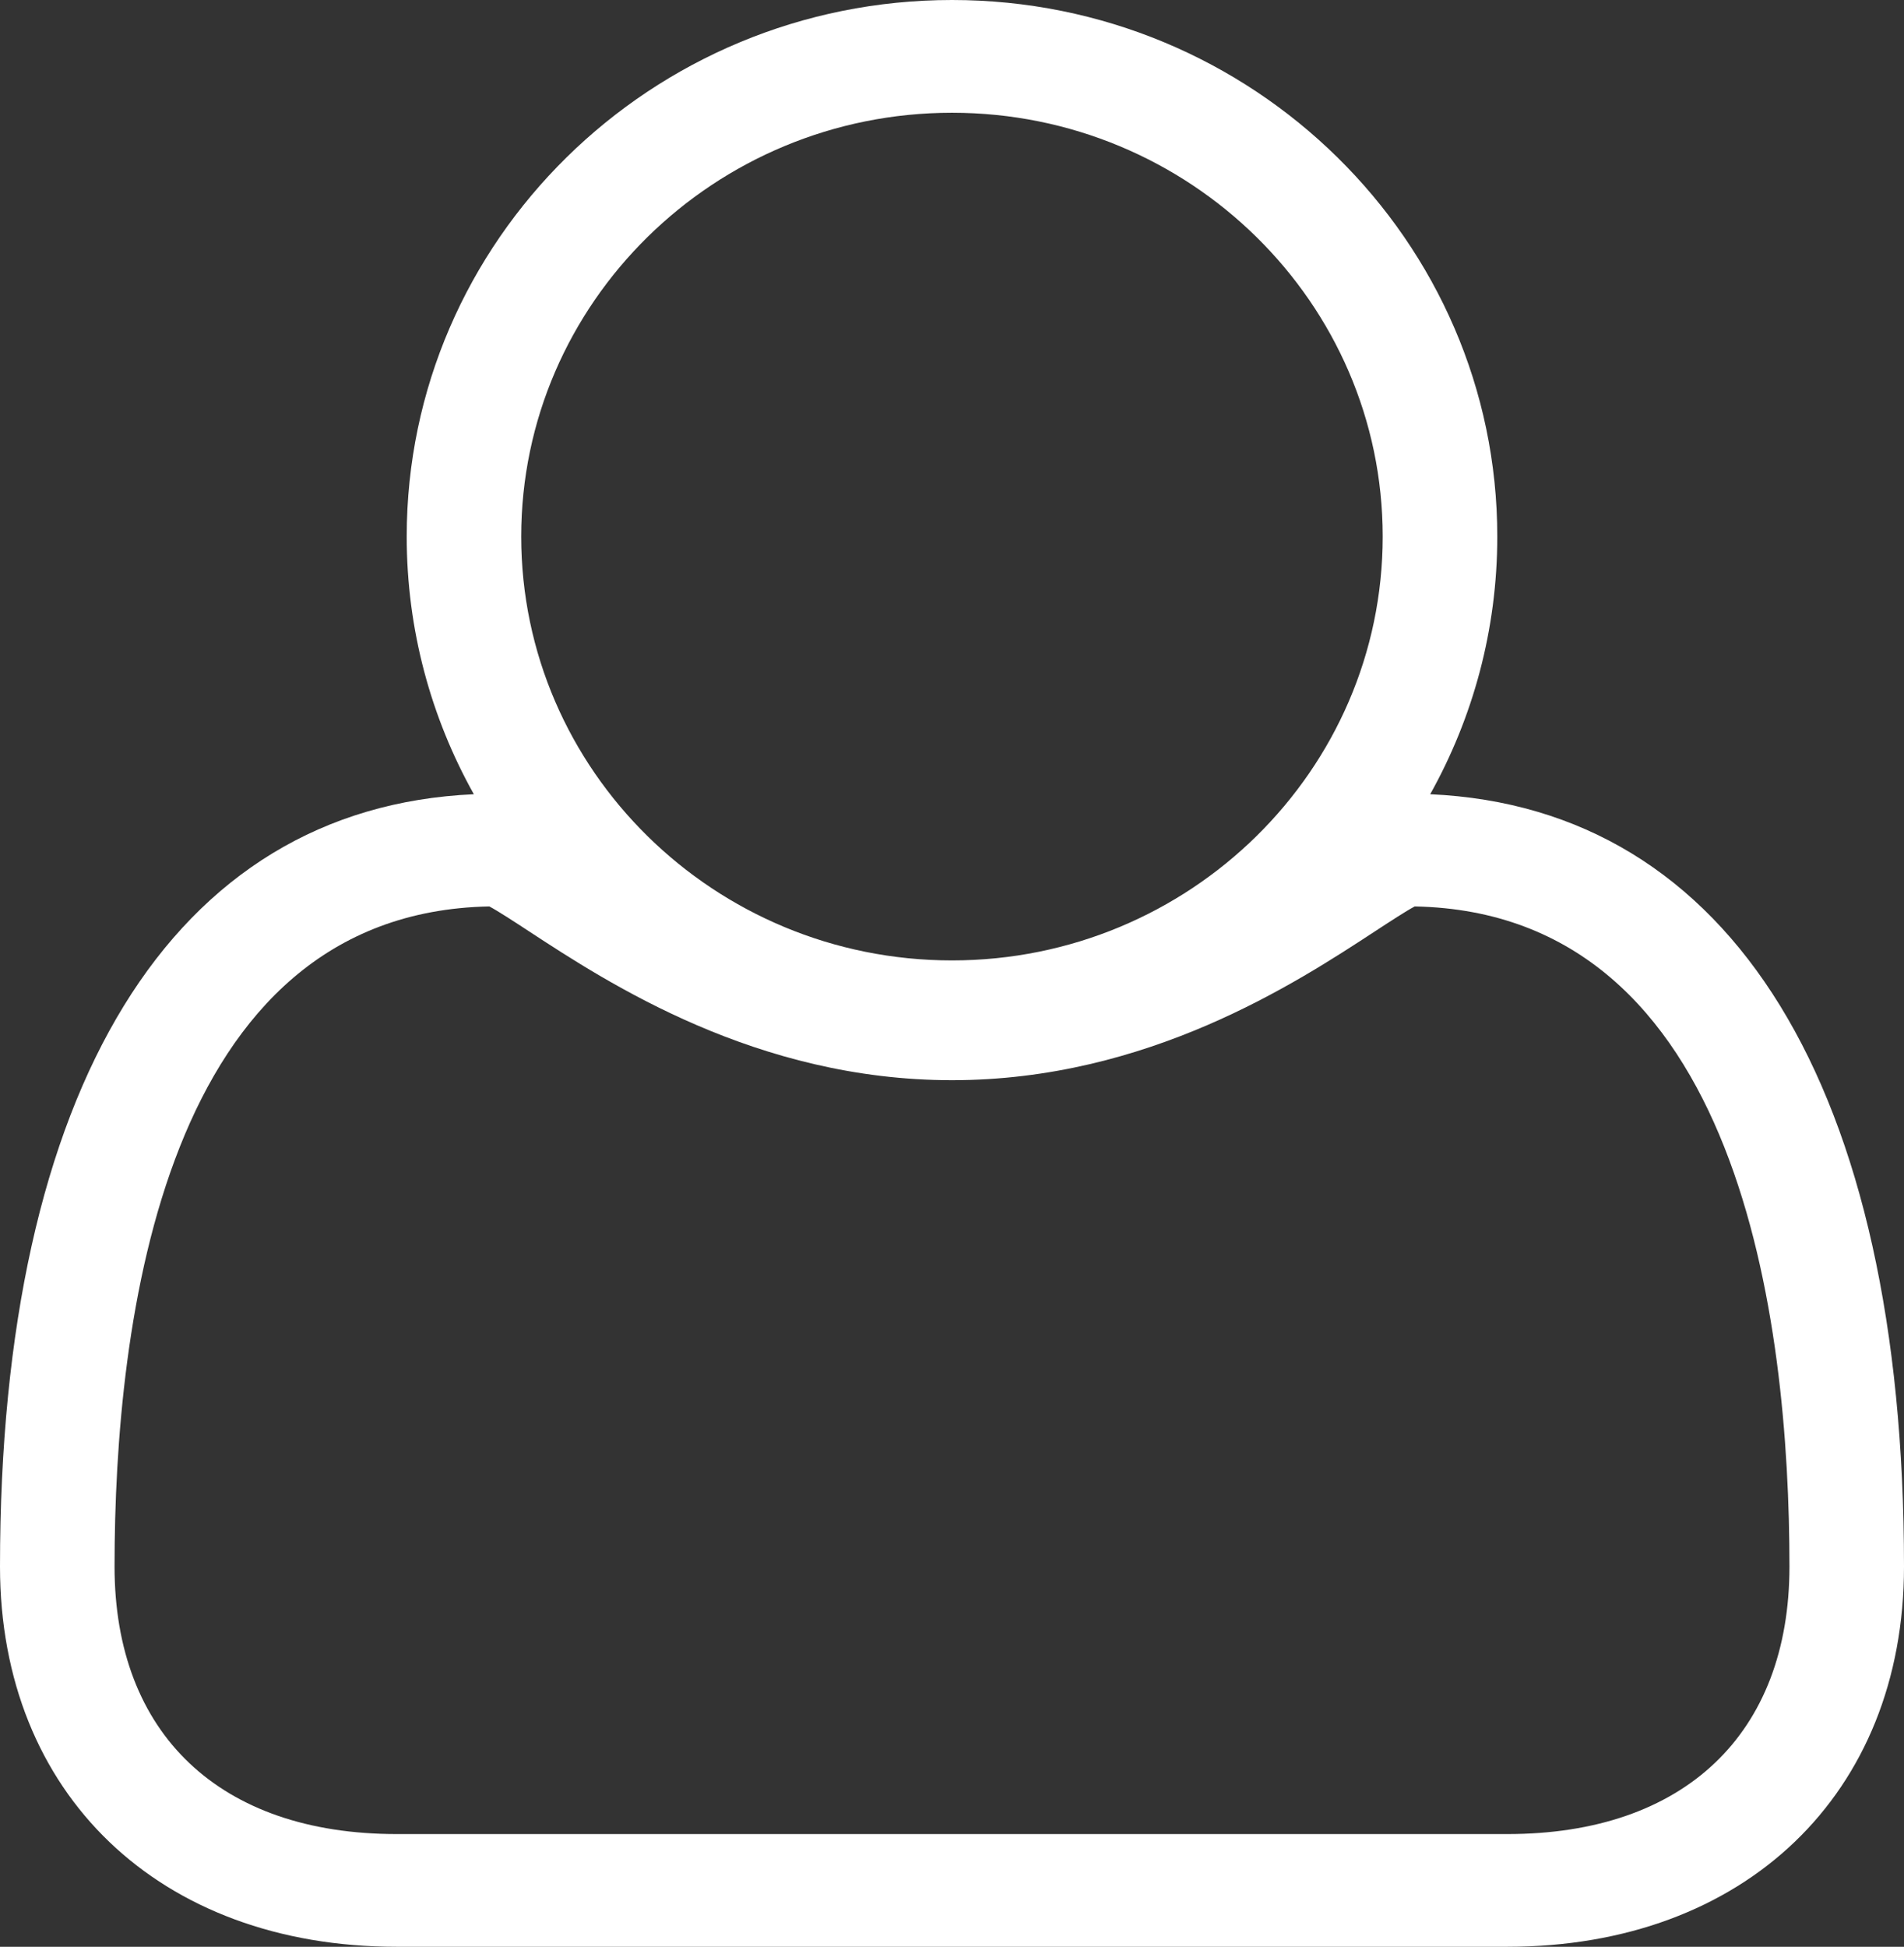
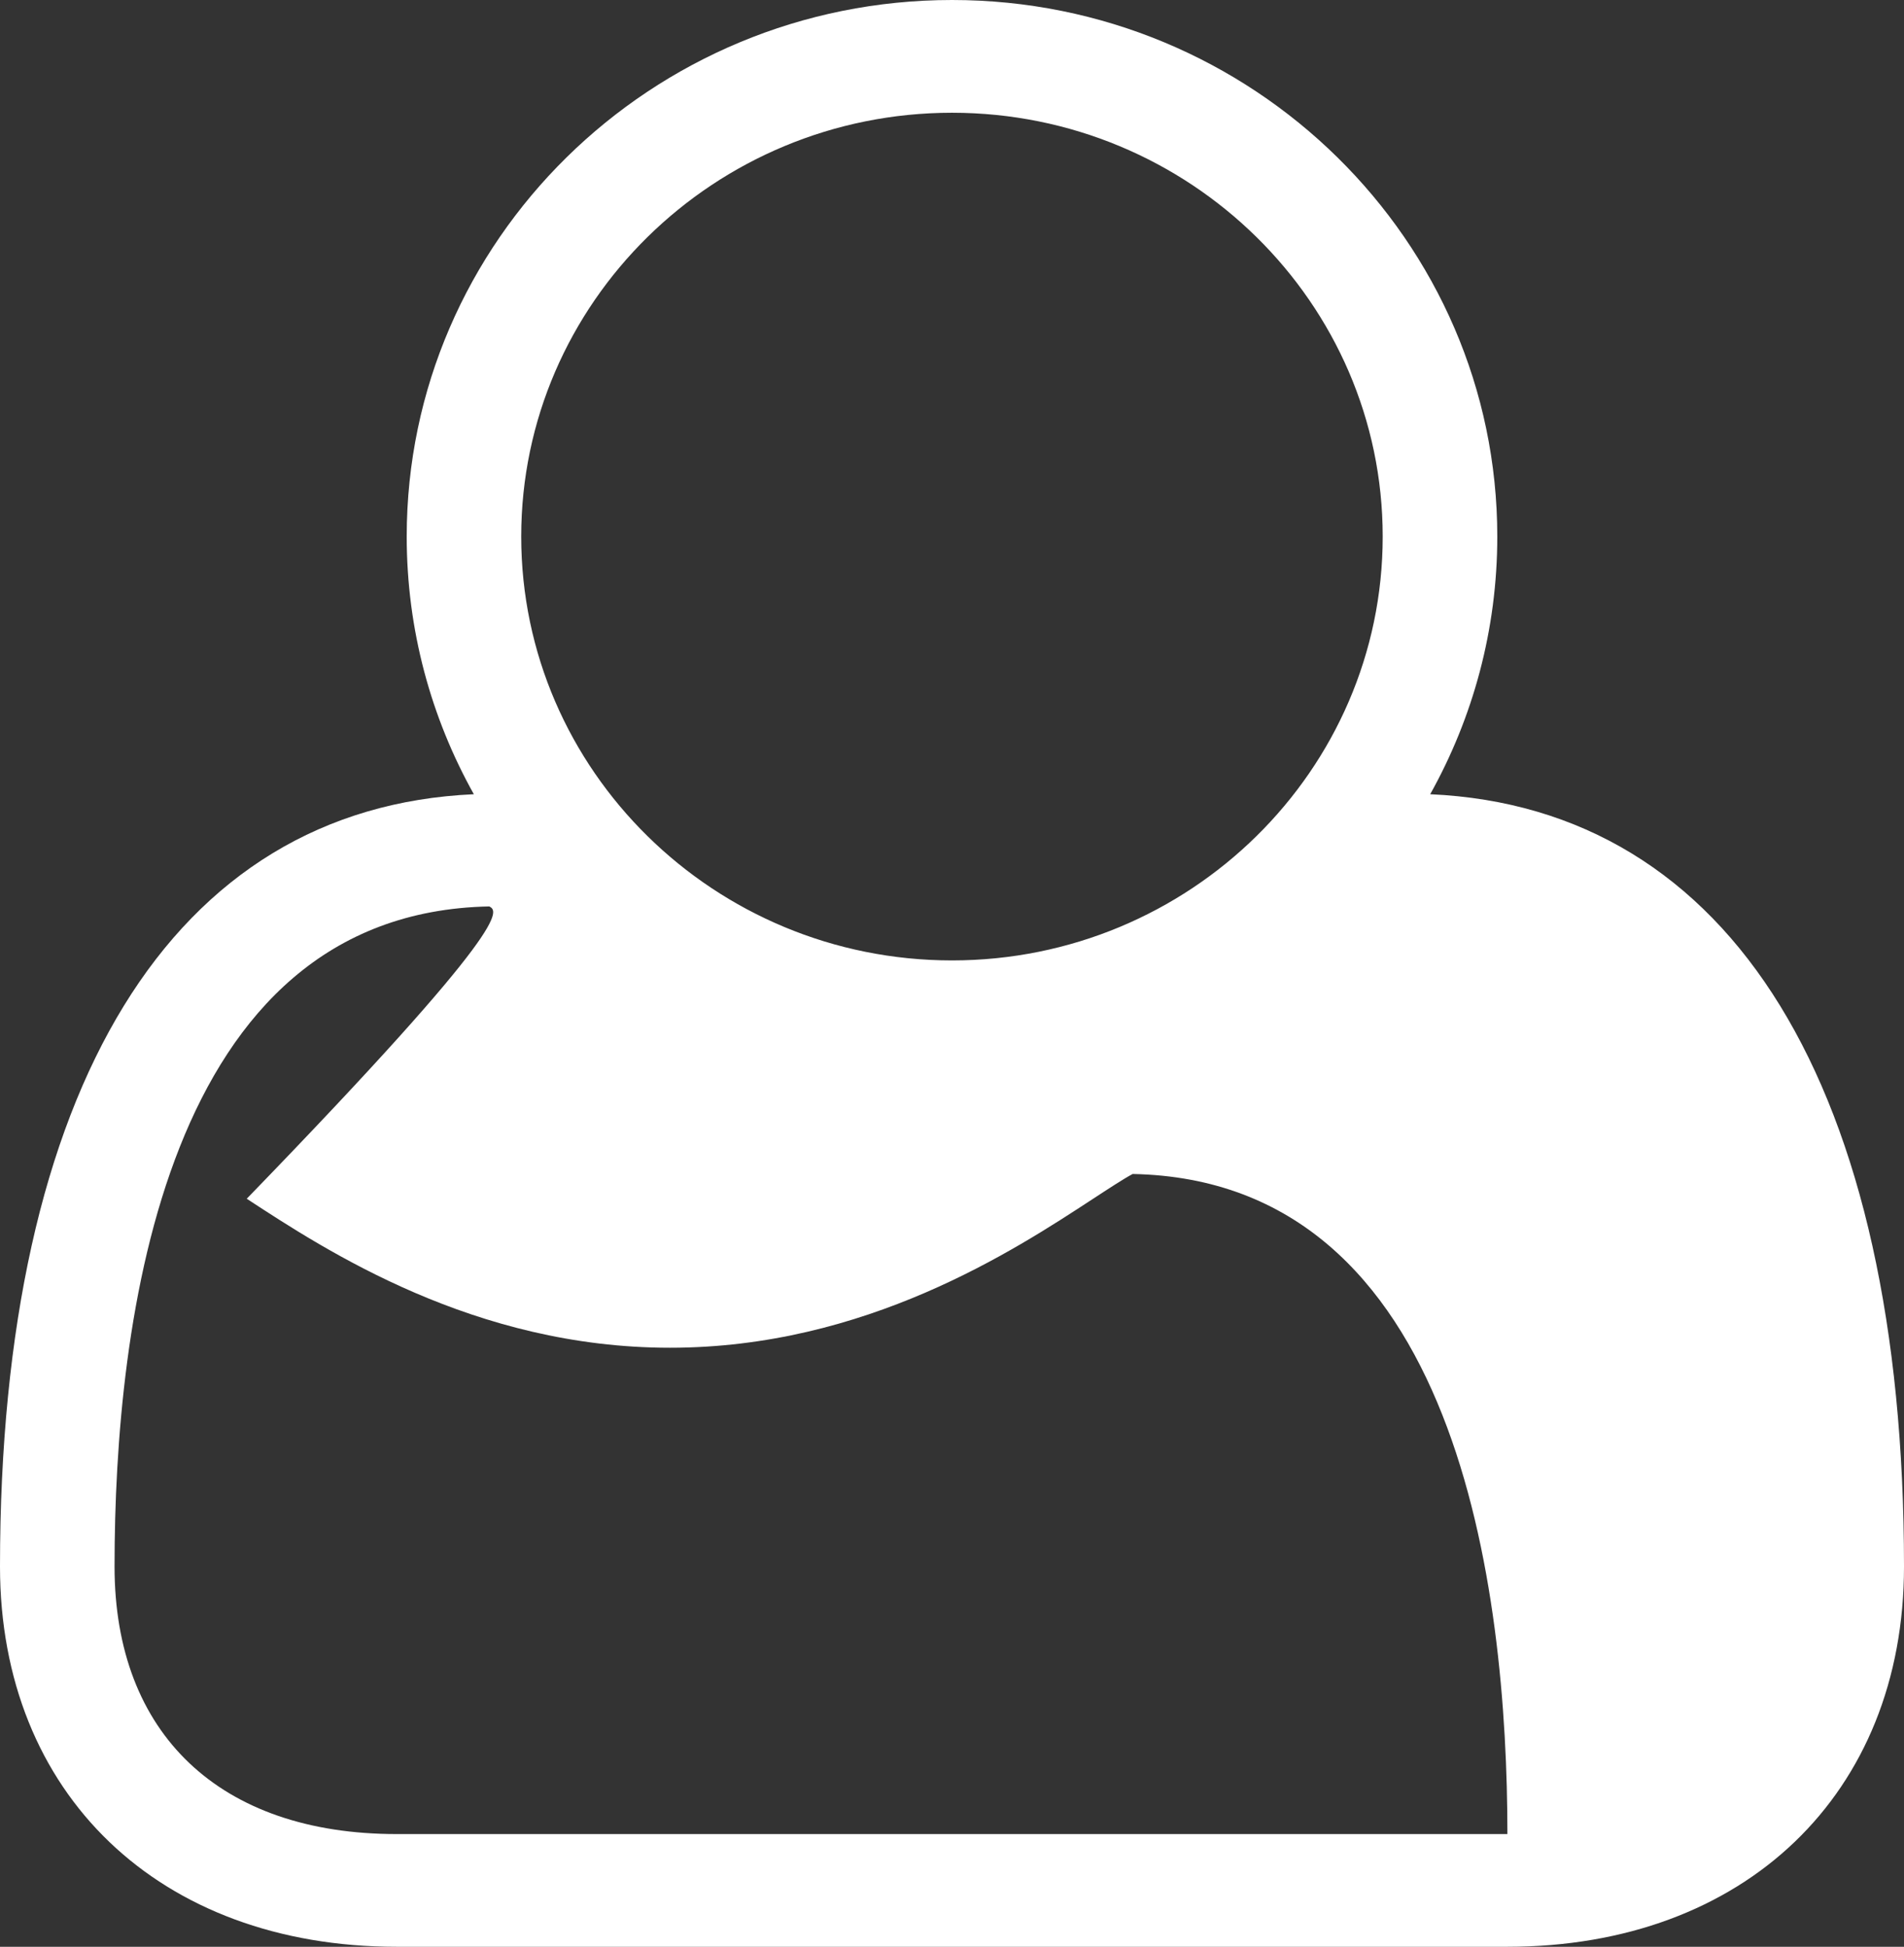
<svg xmlns="http://www.w3.org/2000/svg" version="1.1" id="Layer_1" x="0px" y="0px" width="45.012px" height="46.015px" viewBox="0 0 45.012 46.015" enable-background="new 0 0 45.012 46.015" xml:space="preserve">
  <rect x="0" y="0" width="45.012" height="46.015" fill="#333333" stroke="none" />
-   <path fill="#FFFFFF" d="M35.635,46.015H9.377C3.768,46.015,0,42.403,0,37.027c0-11.322,4.074-17.935,11.202-18.254  c-1.011-1.809-1.587-3.885-1.587-6.091C9.615,5.689,15.398,0,22.506,0c7.107,0,12.891,5.689,12.891,12.682  c0,2.206-0.576,4.282-1.586,6.091c7.127,0.319,11.201,6.932,11.201,18.254C45.012,42.403,41.243,46.015,35.635,46.015z   M11.568,21.425c-7.704,0.148-8.86,9.819-8.86,15.602c0,3.961,2.494,6.324,6.67,6.324h26.258c4.176,0,6.668-2.363,6.668-6.324  c0-5.782-1.154-15.453-8.859-15.602c-0.205,0.108-0.604,0.369-0.934,0.585c-1.881,1.231-5.383,3.522-10.004,3.522  c-4.622,0-8.125-2.291-10.006-3.522C12.172,21.794,11.774,21.534,11.568,21.425z M22.506,2.665c-5.615,0-10.184,4.493-10.184,10.017  c0,5.525,4.568,10.019,10.184,10.019s10.182-4.493,10.182-10.019C32.688,7.158,28.122,2.665,22.506,2.665z" />
+   <path fill="#FFFFFF" d="M35.635,46.015H9.377C3.768,46.015,0,42.403,0,37.027c0-11.322,4.074-17.935,11.202-18.254  c-1.011-1.809-1.587-3.885-1.587-6.091C9.615,5.689,15.398,0,22.506,0c7.107,0,12.891,5.689,12.891,12.682  c0,2.206-0.576,4.282-1.586,6.091c7.127,0.319,11.201,6.932,11.201,18.254C45.012,42.403,41.243,46.015,35.635,46.015z   M11.568,21.425c-7.704,0.148-8.86,9.819-8.86,15.602c0,3.961,2.494,6.324,6.67,6.324h26.258c0-5.782-1.154-15.453-8.859-15.602c-0.205,0.108-0.604,0.369-0.934,0.585c-1.881,1.231-5.383,3.522-10.004,3.522  c-4.622,0-8.125-2.291-10.006-3.522C12.172,21.794,11.774,21.534,11.568,21.425z M22.506,2.665c-5.615,0-10.184,4.493-10.184,10.017  c0,5.525,4.568,10.019,10.184,10.019s10.182-4.493,10.182-10.019C32.688,7.158,28.122,2.665,22.506,2.665z" />
</svg>